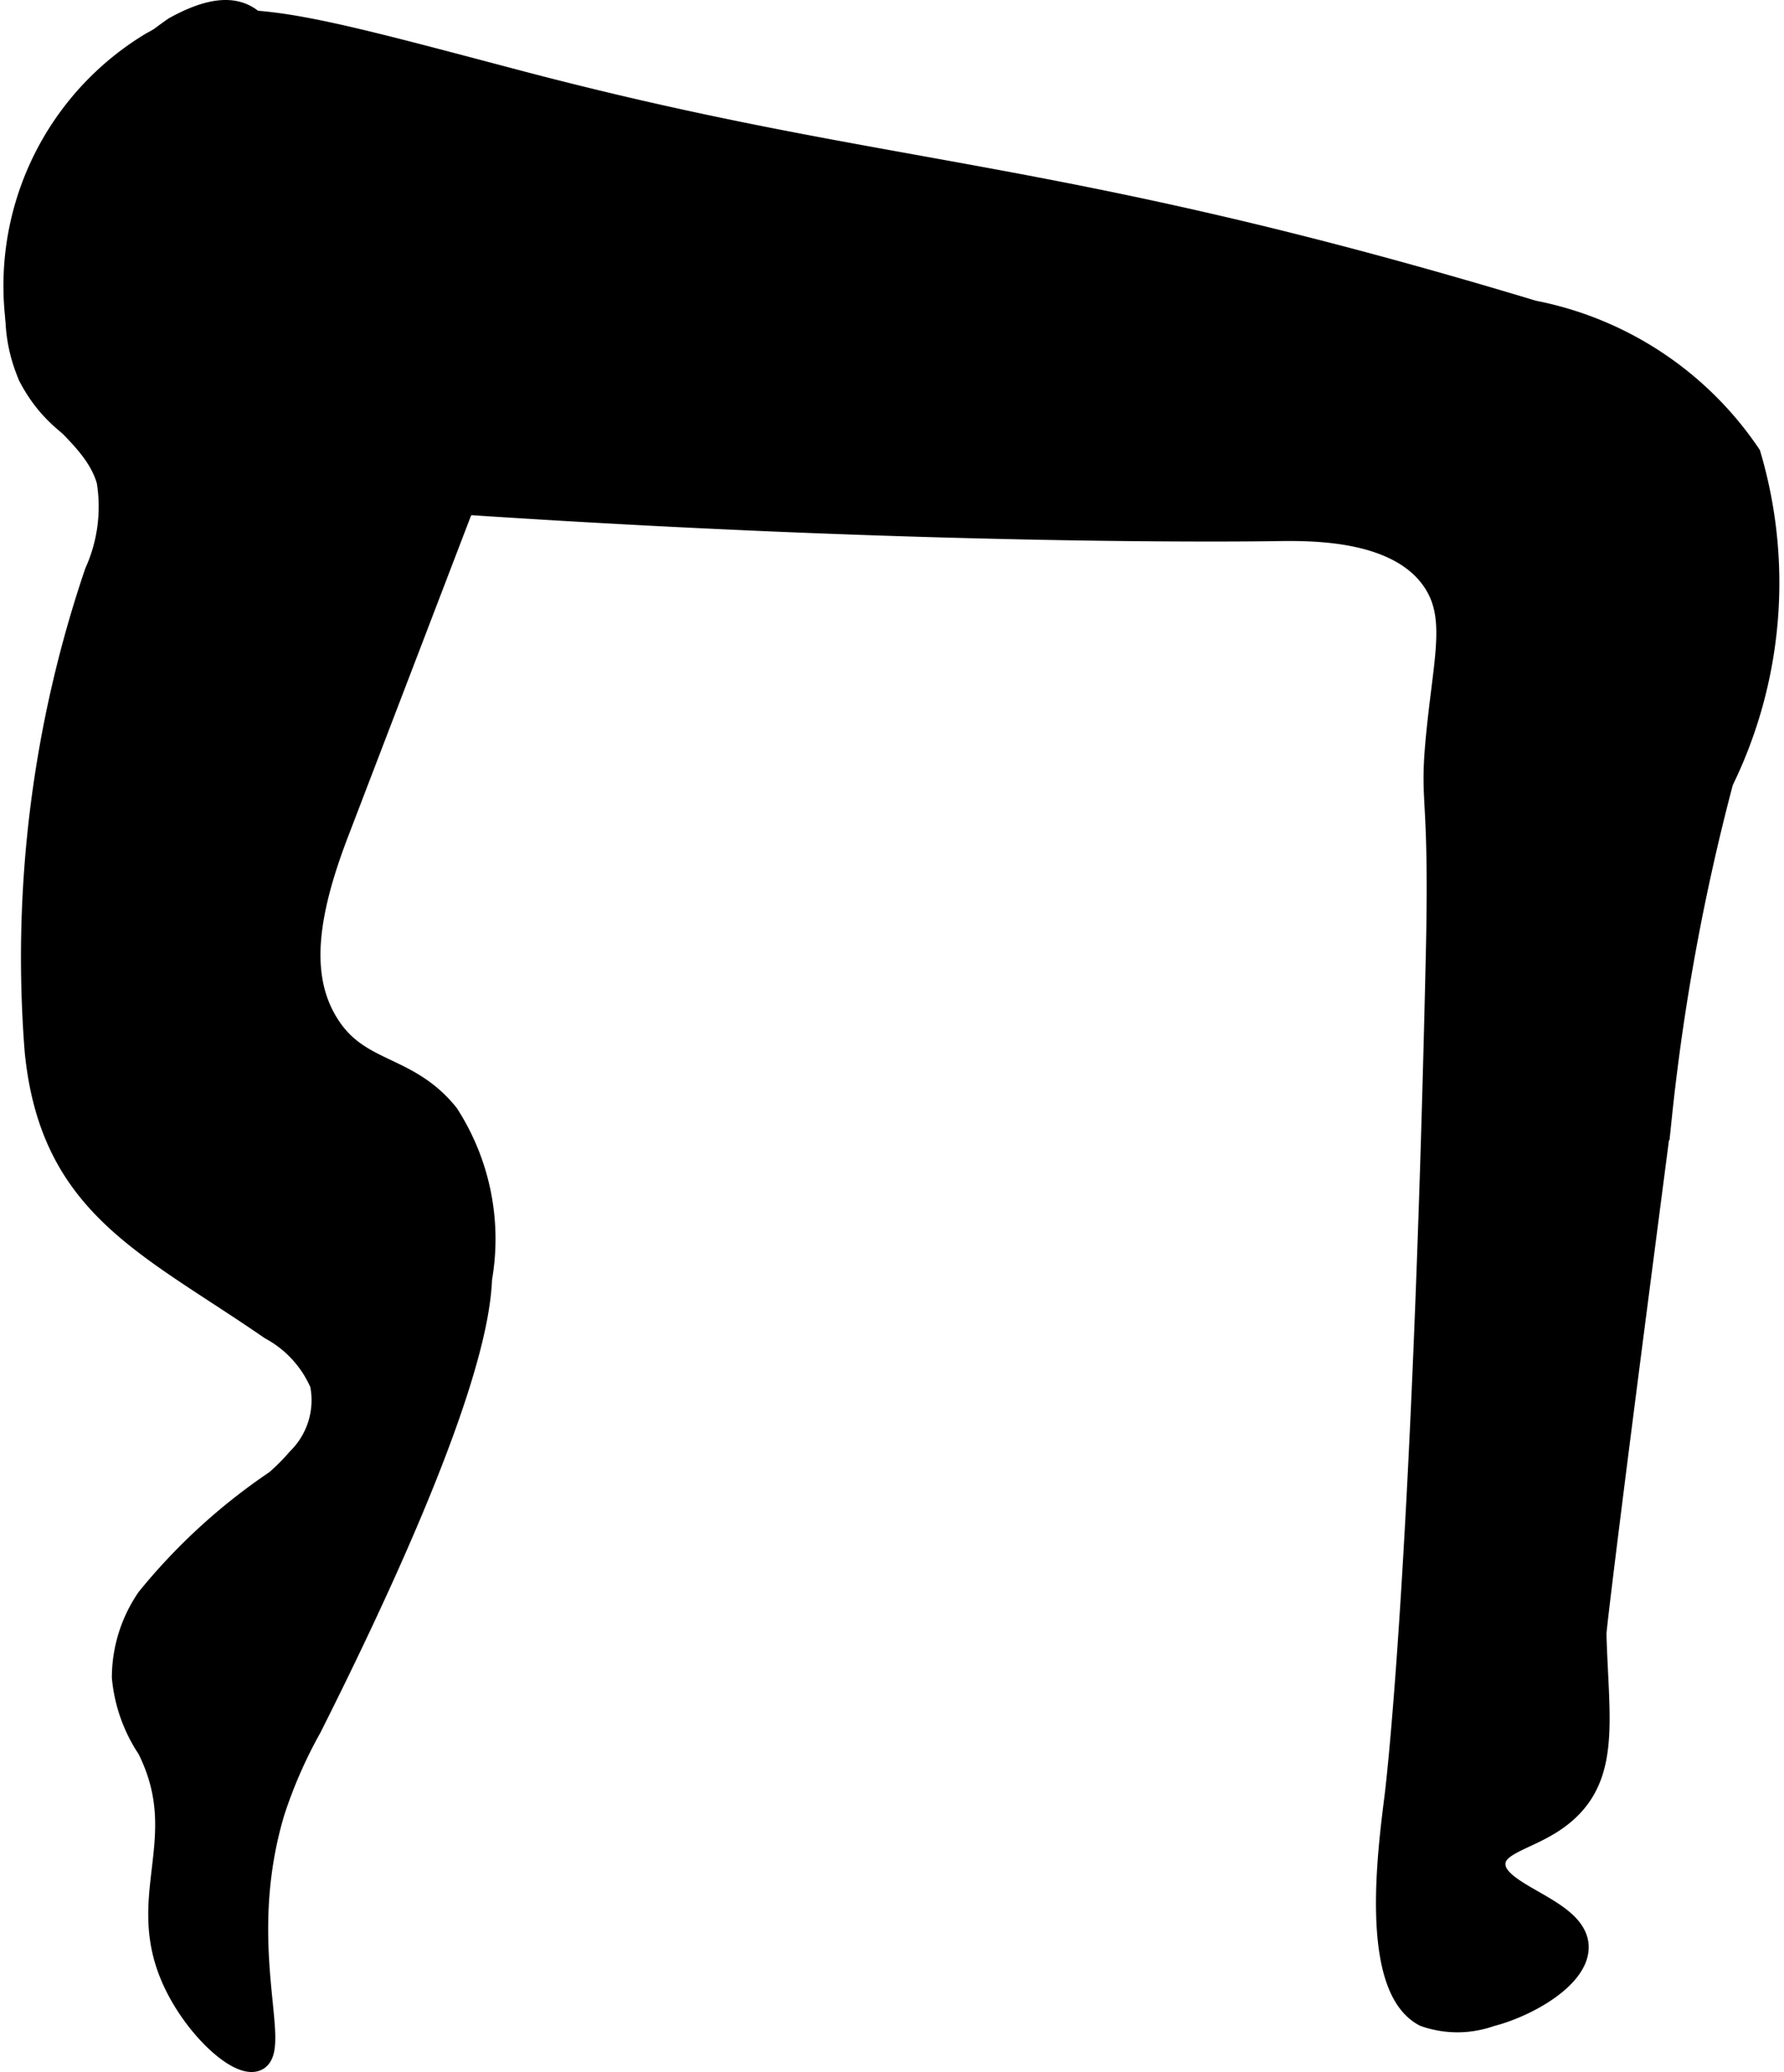
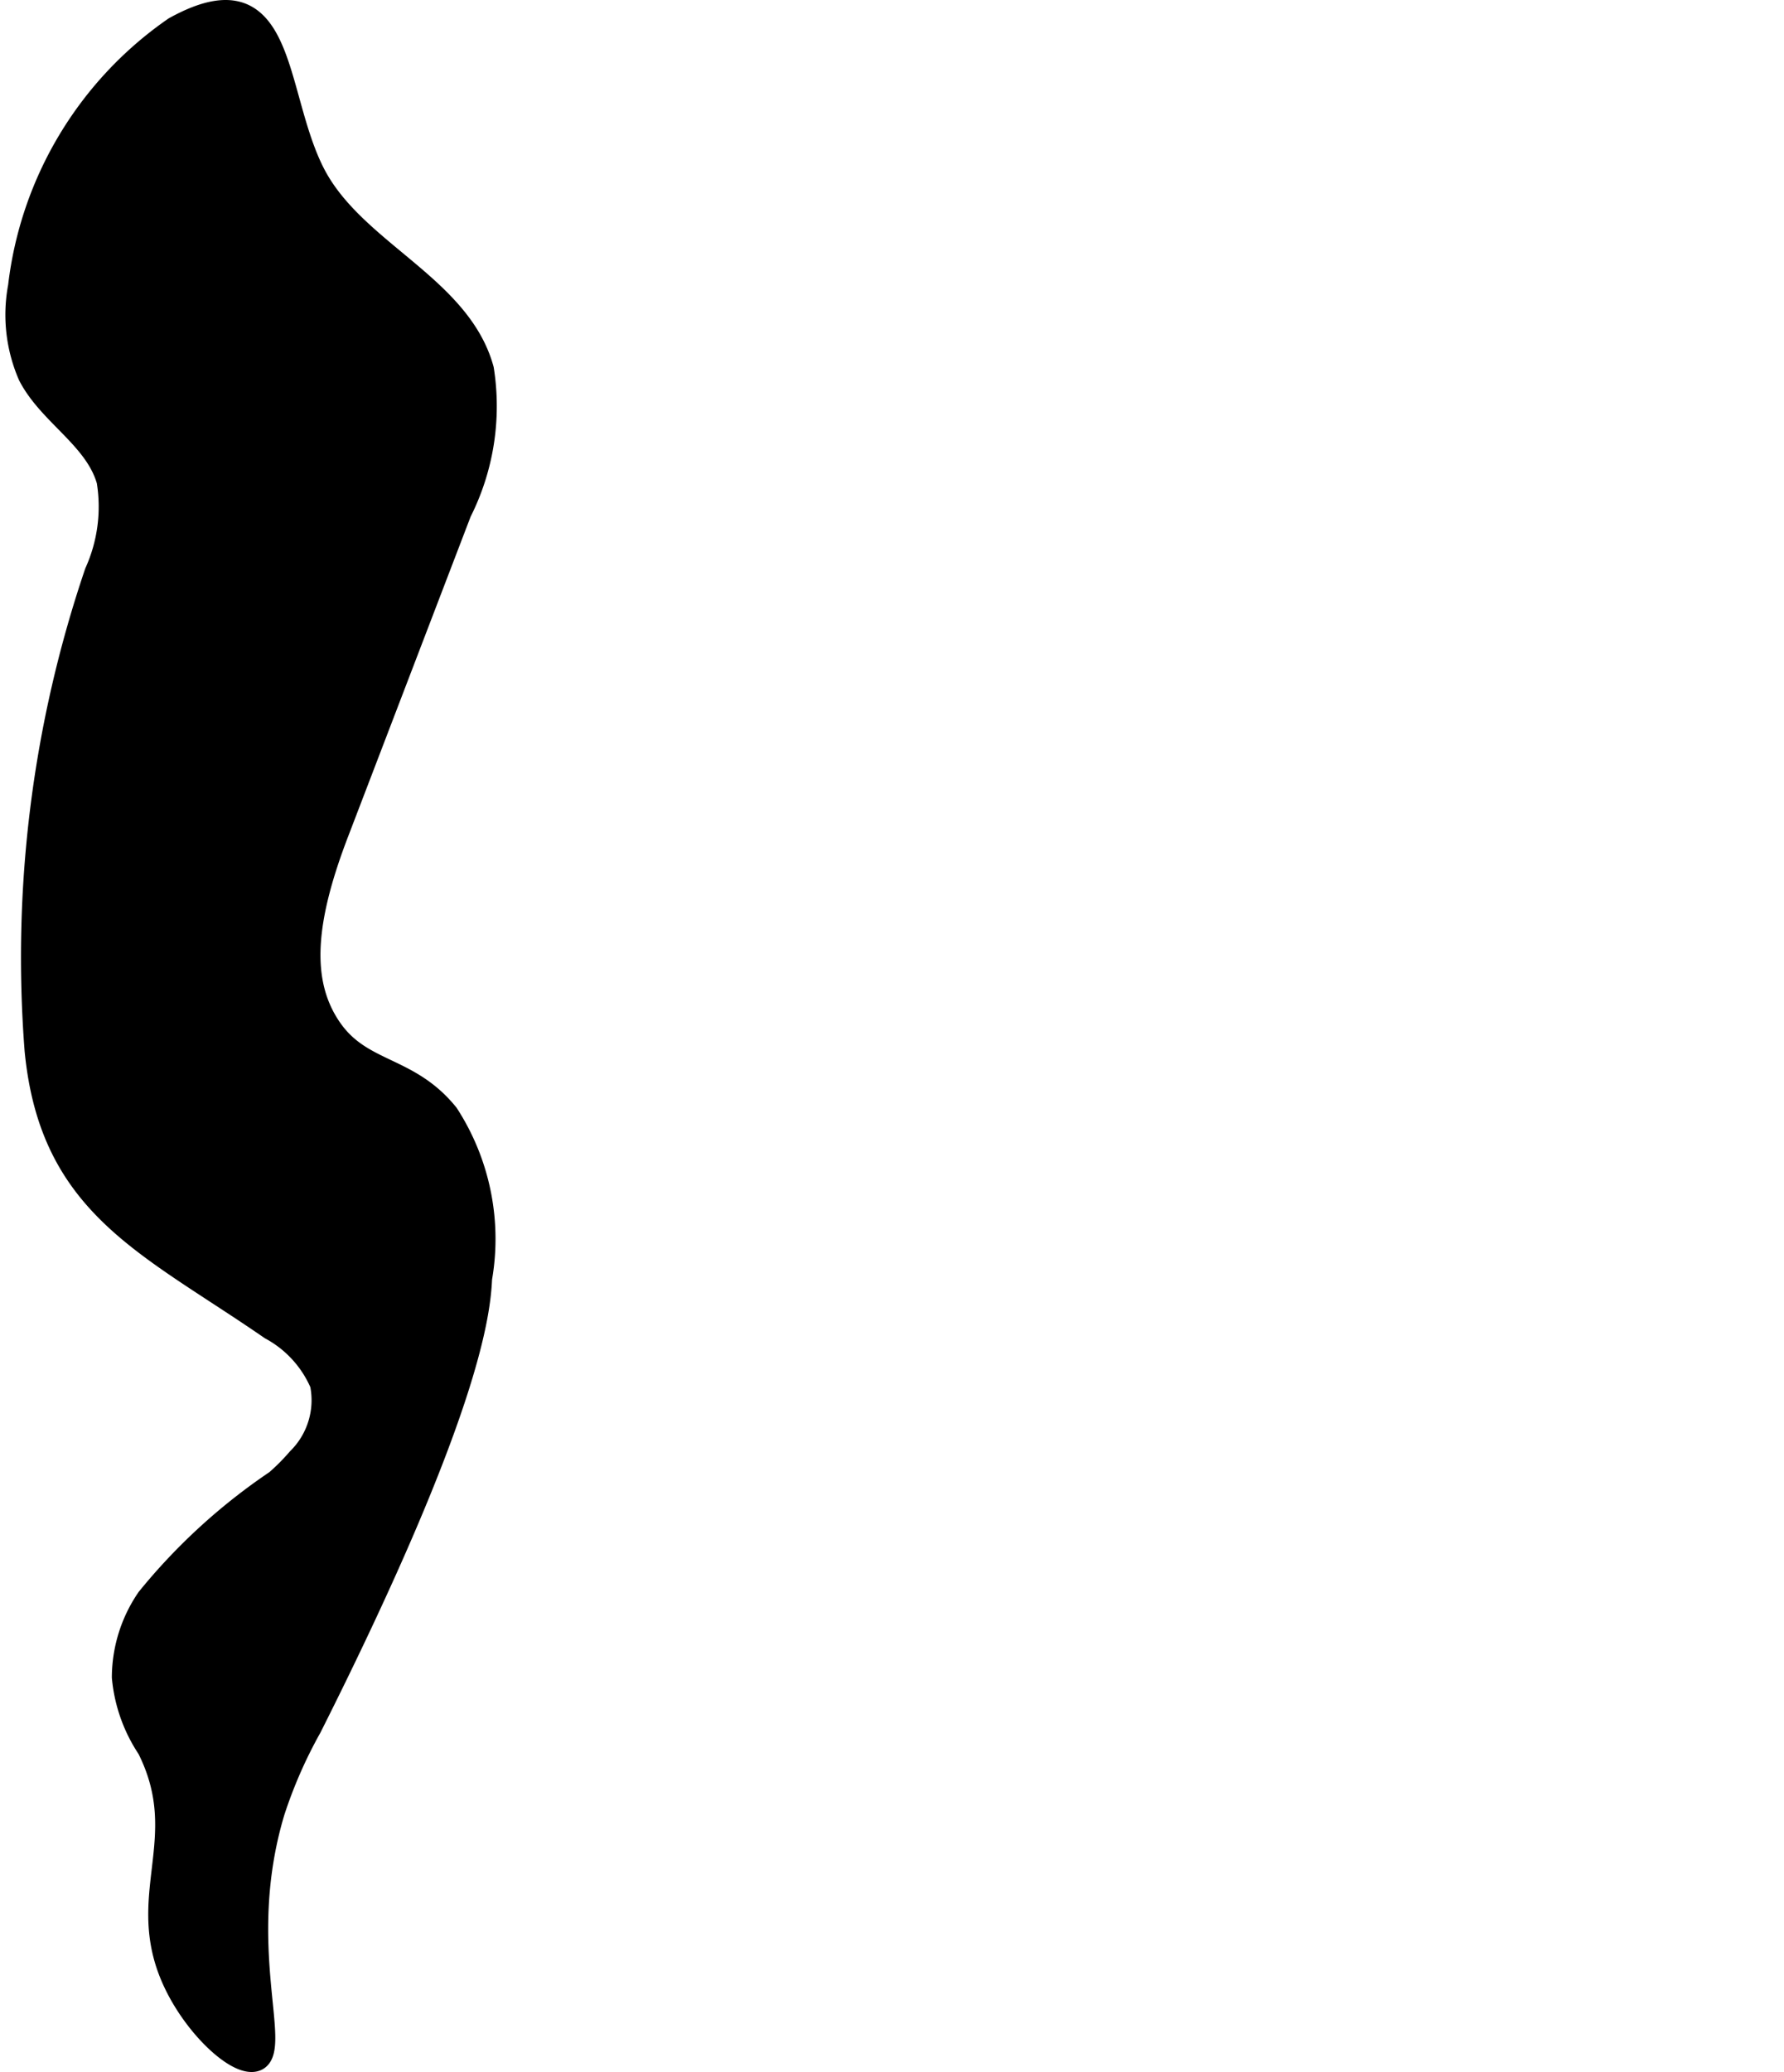
<svg xmlns="http://www.w3.org/2000/svg" version="1.1" width="4.667mm" height="5.418mm" viewBox="0 0 13.229 15.359">
  <defs>
    <style type="text/css">
      .a {
        stroke: #000;
        stroke-miterlimit: 10;
        stroke-width: 0.15px;
      }
    </style>
  </defs>
  <path class="a" d="M.134,2.123a1.135,1.135,0,0,0,.075.664c.15.291.493.465.582.779a1.177,1.177,0,0,1-.089.674,8.88,8.88,0,0,0-.445,3.547c.113,1.16.834,1.439,1.746,2.068a.834.834,0,0,1,.37.404.603.603,0,0,1-.168.549,1.589,1.589,0,0,1-.162.163,4.386,4.386,0,0,0-.955.873,1.046,1.046,0,0,0-.184.588,1.142,1.142,0,0,0,.188.531c.339.676-.115,1.097.2,1.747.163.337.479.623.612.565.197-.086-.166-.855.133-1.847a3.487,3.487,0,0,1,.273-.622C3.502,10.435,3.562,9.715,3.574,9.475a1.707,1.707,0,0,0-.249-1.22c-.293-.364-.642-.304-.87-.64-.234-.344-.19-.802.057-1.444l.909-2.372A1.75,1.75,0,0,0,3.587,2.736C3.416,2.11,2.628,1.858,2.333,1.279,2.027.678,2.133-.266,1.29.2A2.721,2.721,0,0,0,.134,2.123Z" />
-   <path class="a" d="M.209,2.787c.374.748,1.469.836,3.253.954,3.561.237,5.989.195,5.989.195.267-.004.908-.015,1.171.371.175.257.089.551.032,1.104-.061.589.024.391-.006,1.676-.106,4.666-.306,6.228-.306,6.228-.05.399-.188,1.419.219,1.631a.74.74,0,0,0,.493-0c.279-.071.661-.29.652-.521-.011-.291-.635-.385-.617-.618.013-.166.336-.176.562-.406.287-.29.202-.71.187-1.291-.001-.034.109-.938.344-2.745l.14-1.077a16.361,16.361,0,0,1,.457-2.495,3.351,3.351,0,0,0,.203-2.425A2.52,2.52,0,0,0,11.372,2.302c-3.59-1.084-4.775-.978-7.562-1.715C2.128.143,1.664.005,1.115.316A2.107,2.107,0,0,0,.209,2.787Z" />
</svg>